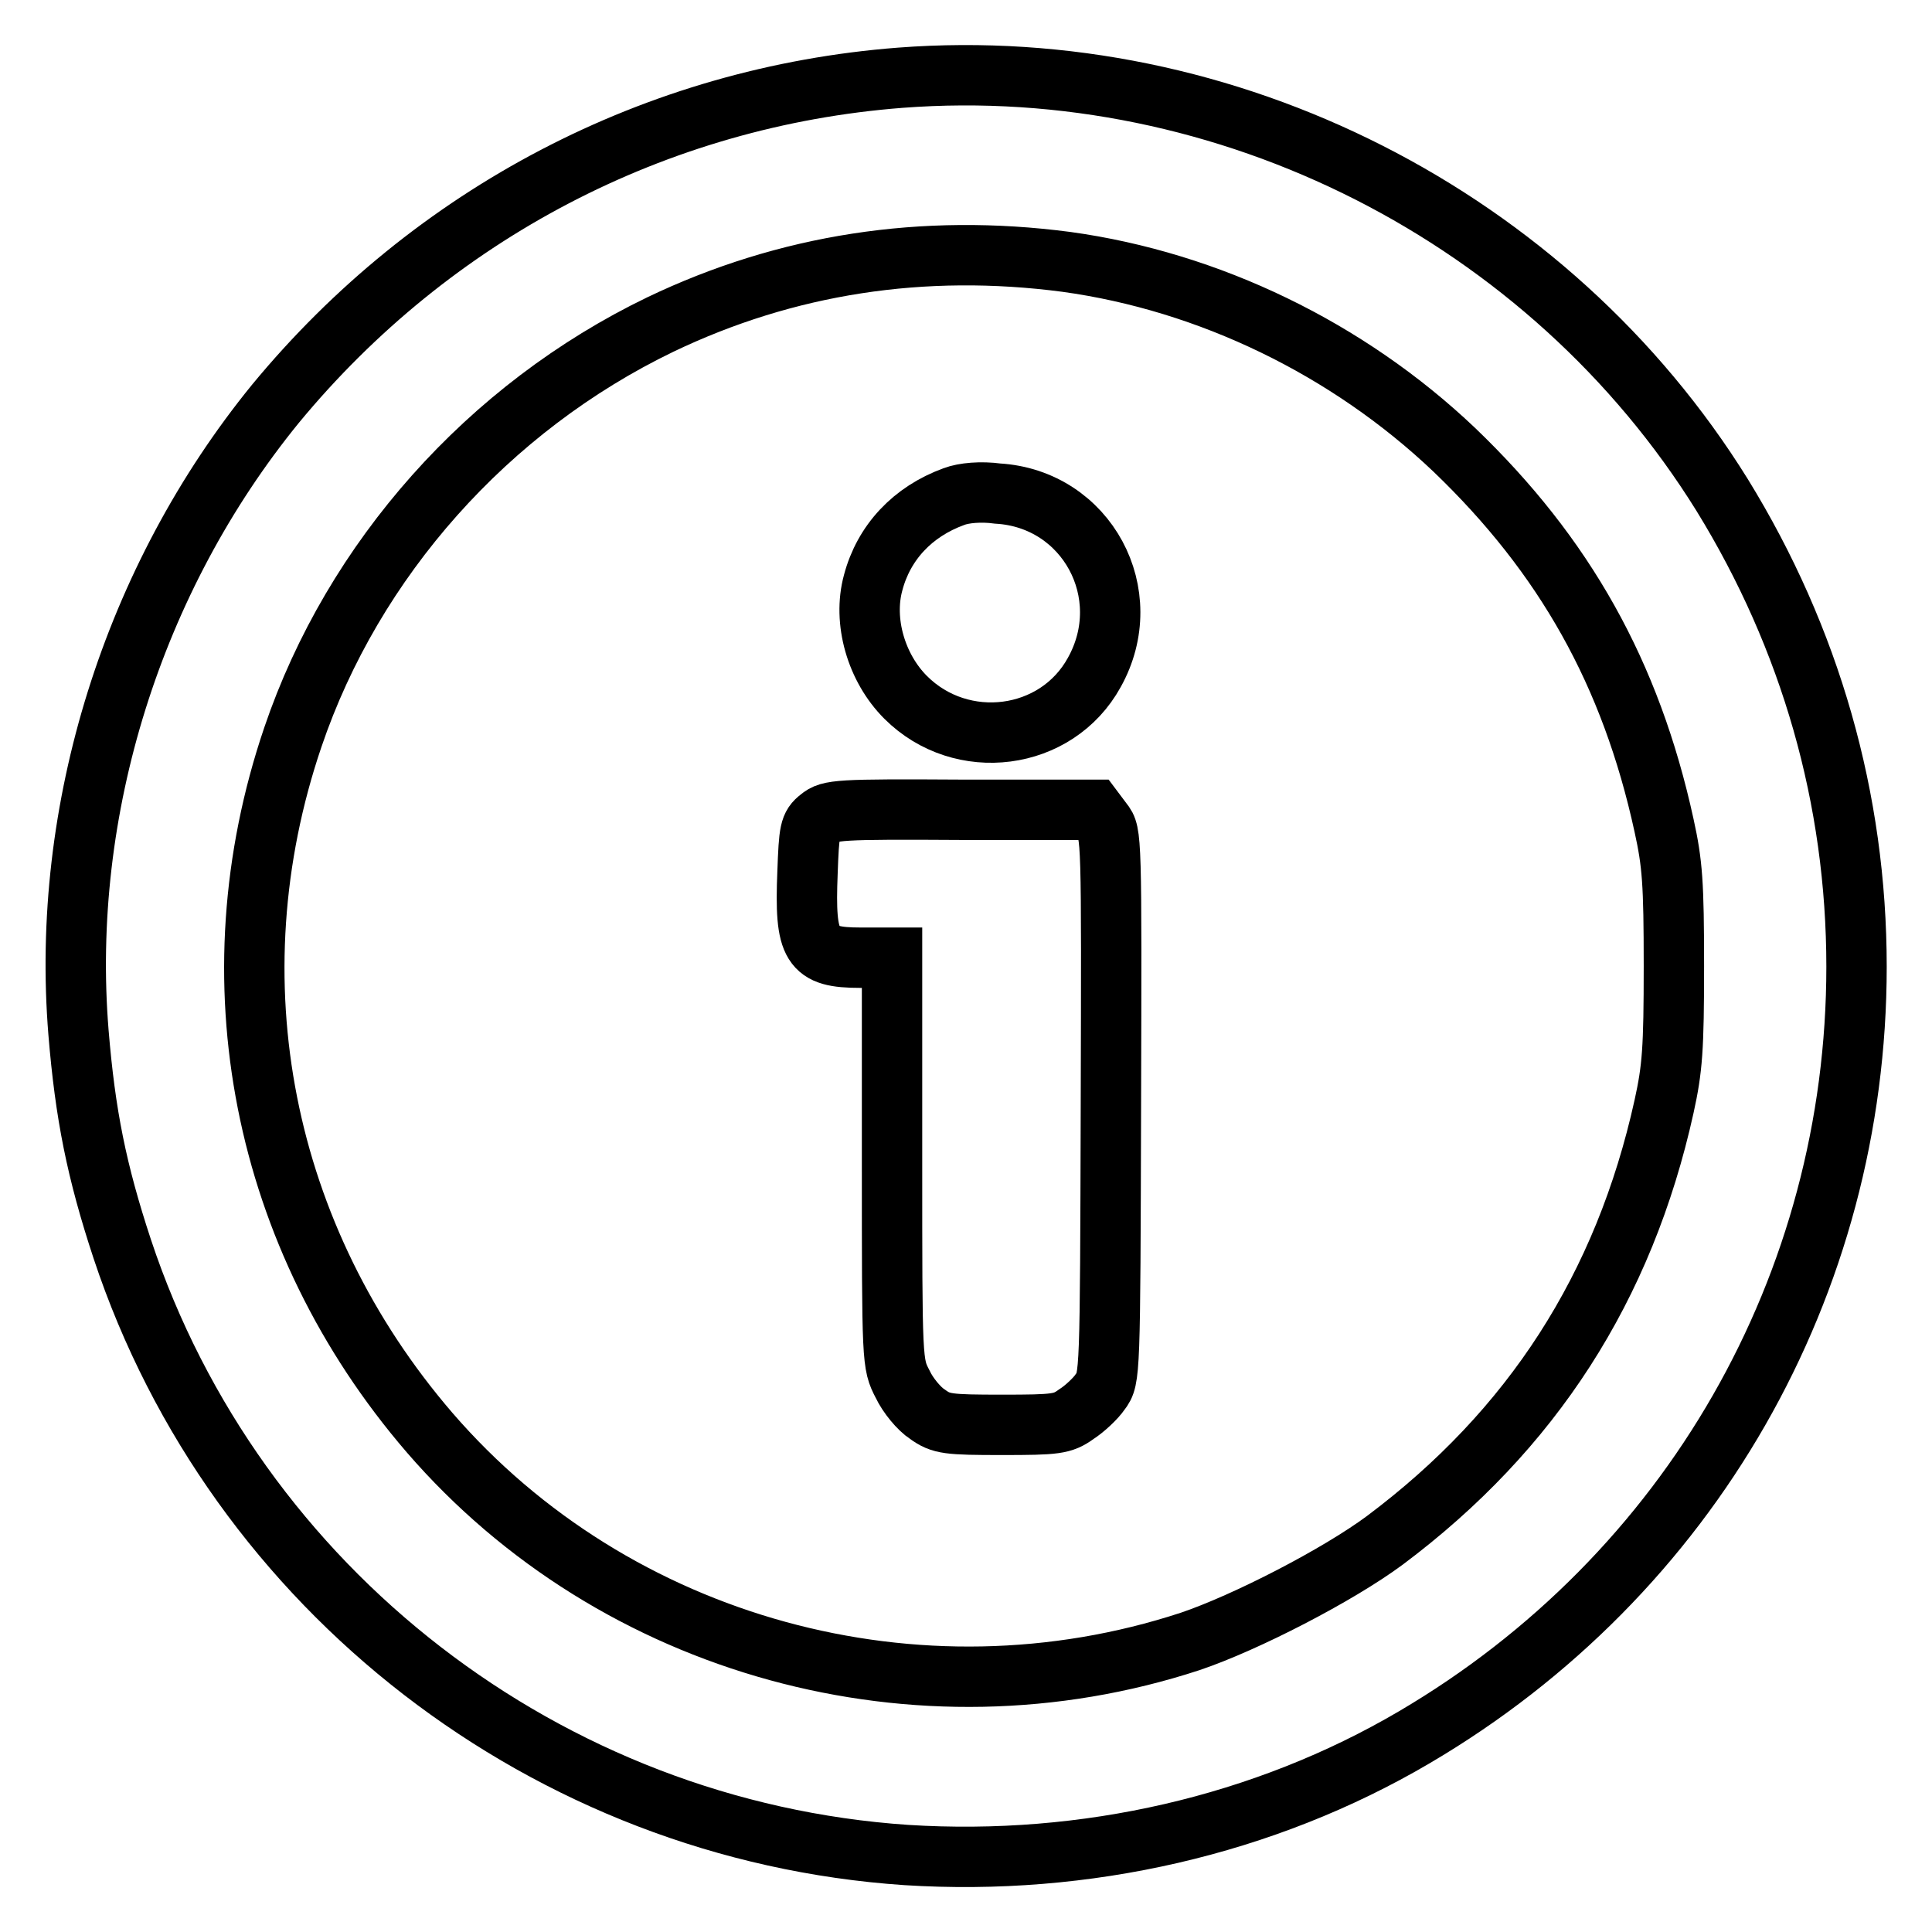
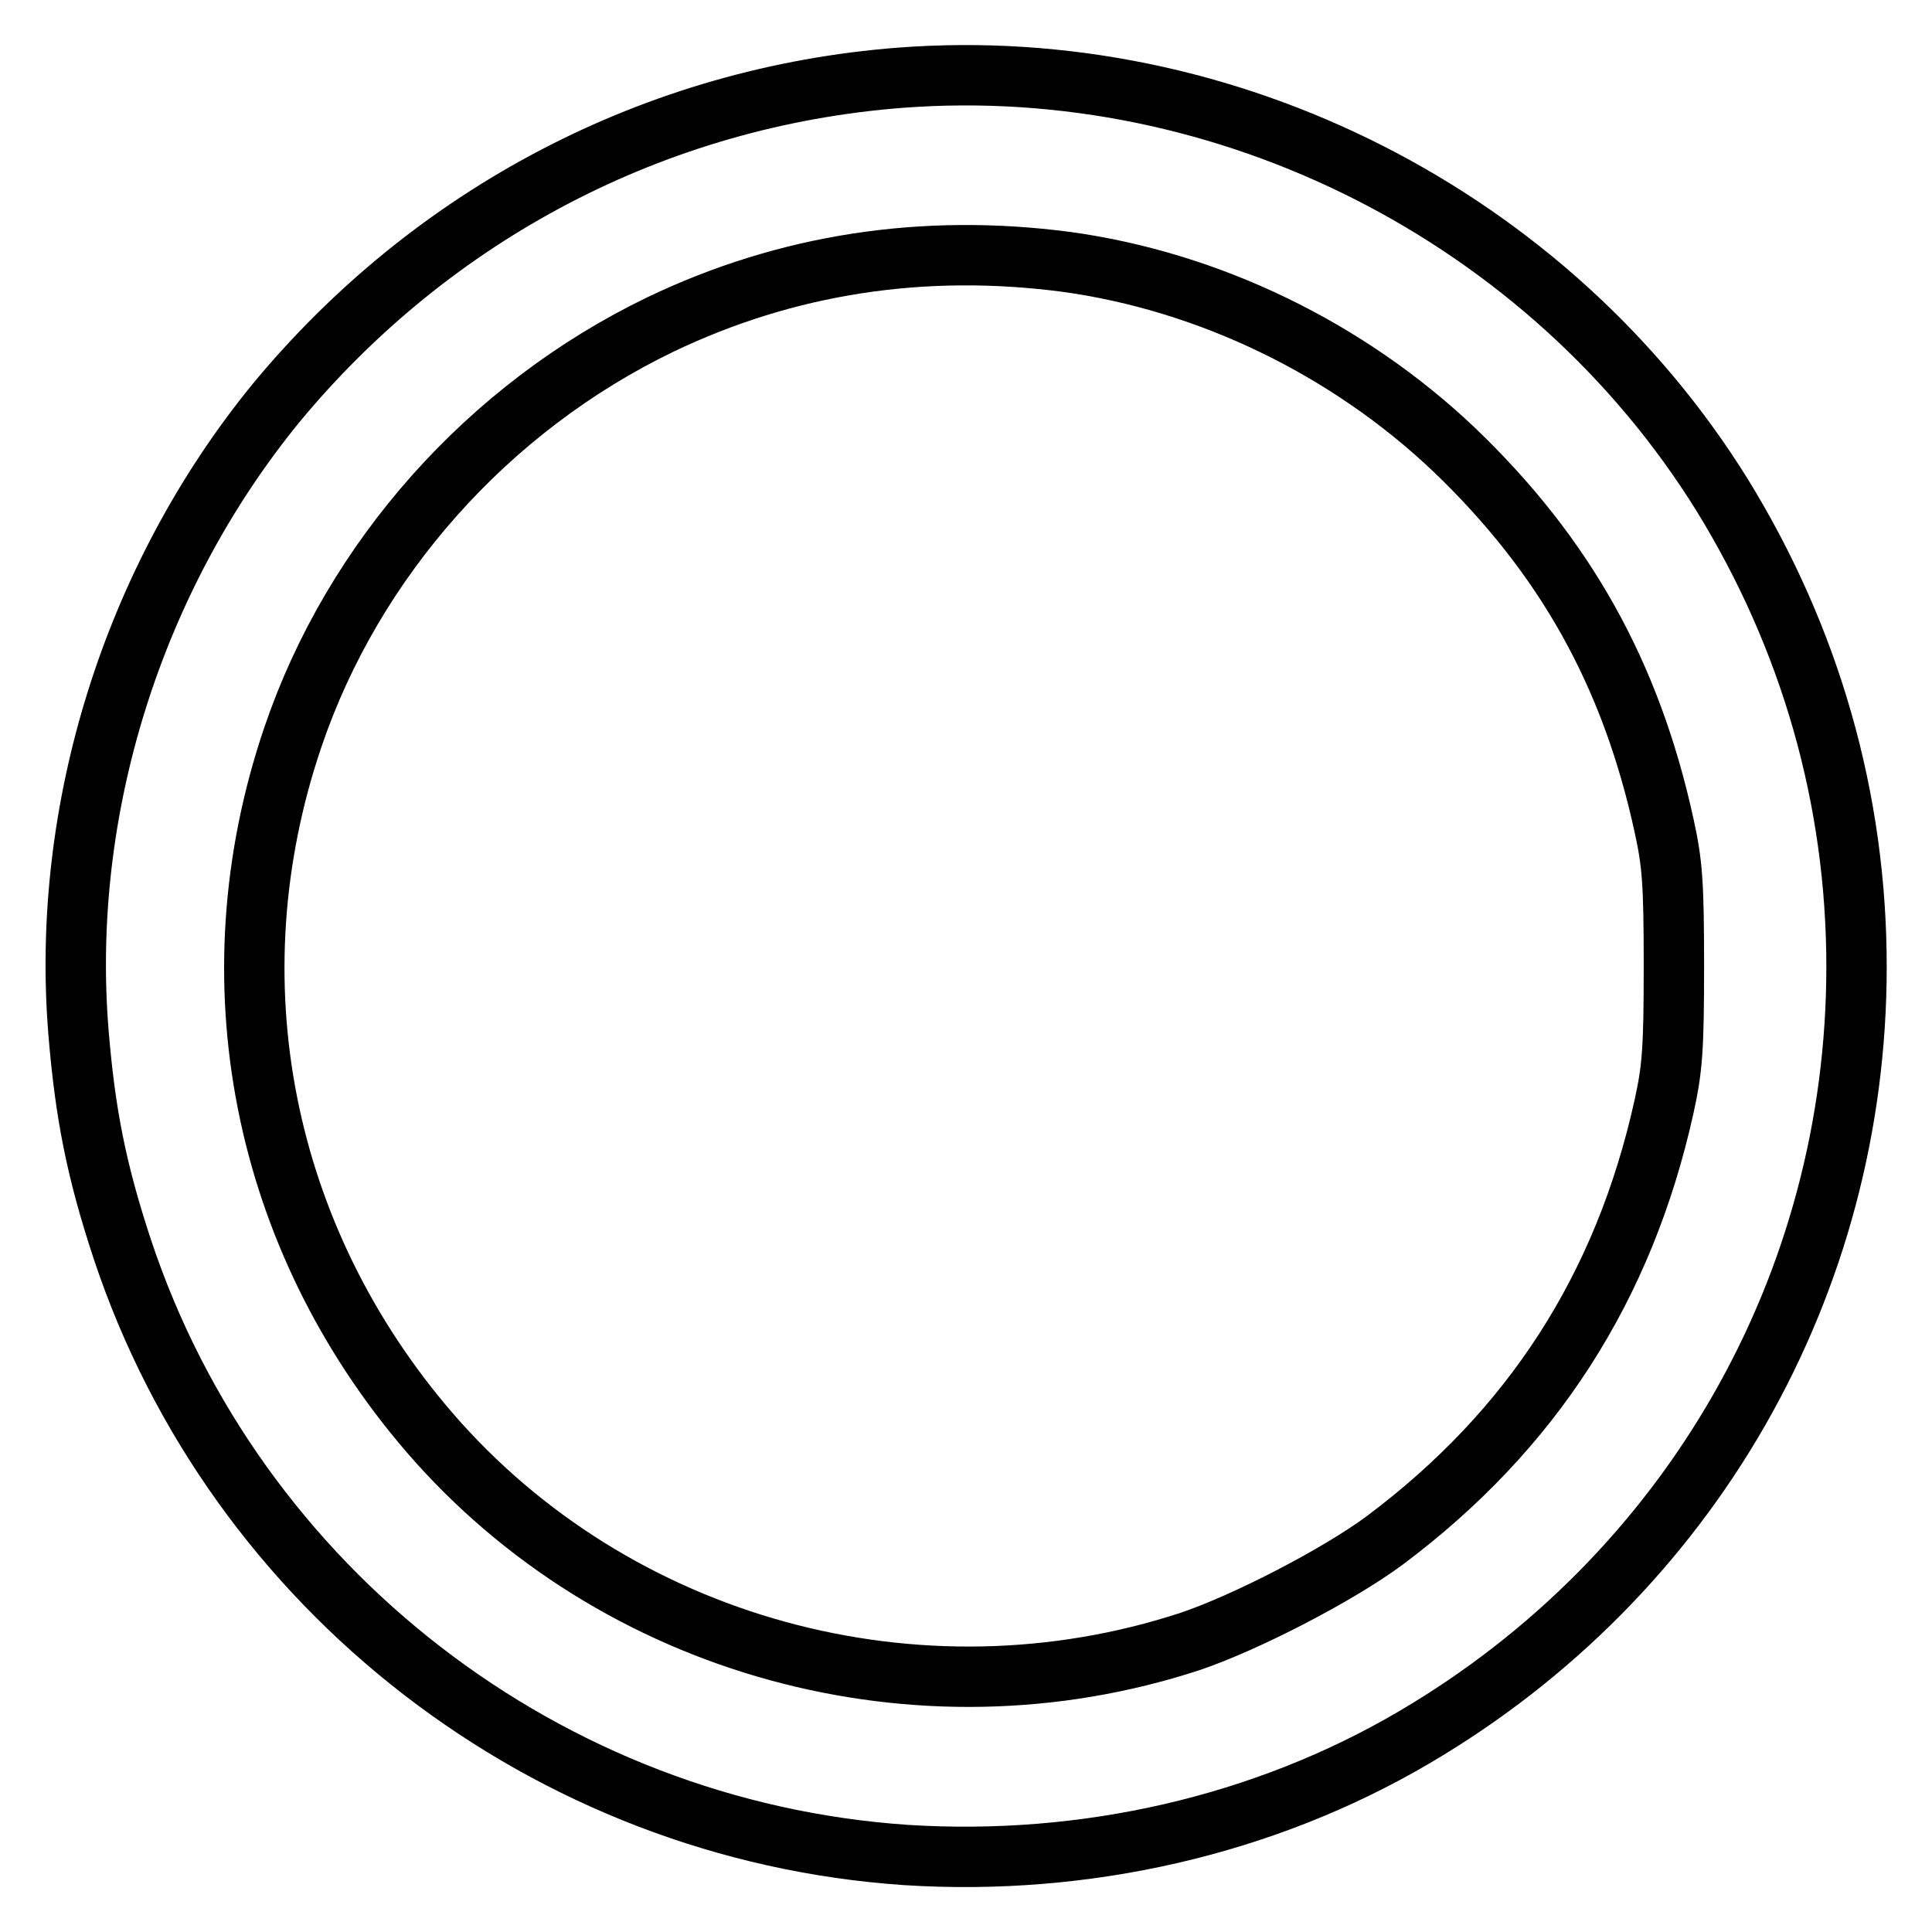
<svg xmlns="http://www.w3.org/2000/svg" version="1.1" x="0px" y="0px" viewBox="0 0 256 256" enable-background="new 0 0 256 256" xml:space="preserve">
  <g>
    <g>
      <g>
        <path stroke-width="8" fill-opacity="0" stroke="#000000" d="M119.3,10.3c-32.4,2.5-62,18-82.8,43.2C17.6,76.7,8,107.3,10.4,136.8c0.9,10.9,2.4,18.4,5.8,28.7c15,45.2,56.4,77.1,103.9,80.3c23.7,1.5,47.4-3.9,67.3-15.6c36.6-21.5,58.6-60,58.6-102.1c0-22.2-6.1-43.5-17.8-62.5C205.3,28.7,162.6,7,119.3,10.3z M141.3,34.7c18.9,2.6,37.3,11.5,51.4,24.9c14.6,14,23.4,29.6,27.8,49.8c1.1,5,1.3,7.6,1.3,18.6c0,11-0.2,13.6-1.3,18.6c-5.3,24-17.5,42.9-37,57.5c-6.2,4.6-18.4,10.9-25.8,13.4c-36,11.8-76.2,0.8-100.8-27.7c-22.2-25.8-29-60-18.1-92.1C46.8,74.1,64.7,54,87.5,43C104.2,35,122.3,32.2,141.3,34.7z" />
-         <path stroke-width="8" fill-opacity="0" stroke="#000000" d="M126.4,65.8c-5.5,2-9.3,6.1-10.7,11.4c-1.4,5.1,0.4,11.3,4.3,15.2c7.4,7.4,20,5.8,25-3.3c5.8-10.4-1-23-12.8-23.7C130,65.1,127.7,65.3,126.4,65.8z" />
-         <path stroke-width="8" fill-opacity="0" stroke="#000000" d="M108.6,108.4c-1.3,1-1.4,1.7-1.6,7.2c-0.4,9.9,0.5,11.3,7,11.3h4.2v26.9c0,26.8,0,26.9,1.4,29.6c0.7,1.5,2.2,3.3,3.3,4c1.8,1.3,2.7,1.4,9.9,1.4c7.1,0,8-0.1,9.8-1.4c1.1-0.7,2.6-2.1,3.2-3c1.3-1.7,1.3-2.2,1.4-37.8c0.1-35.9,0.1-36.2-1.1-37.7l-1.2-1.6h-17.5C111.1,107.2,109.9,107.3,108.6,108.4z" />
      </g>
    </g>
  </g>
</svg>